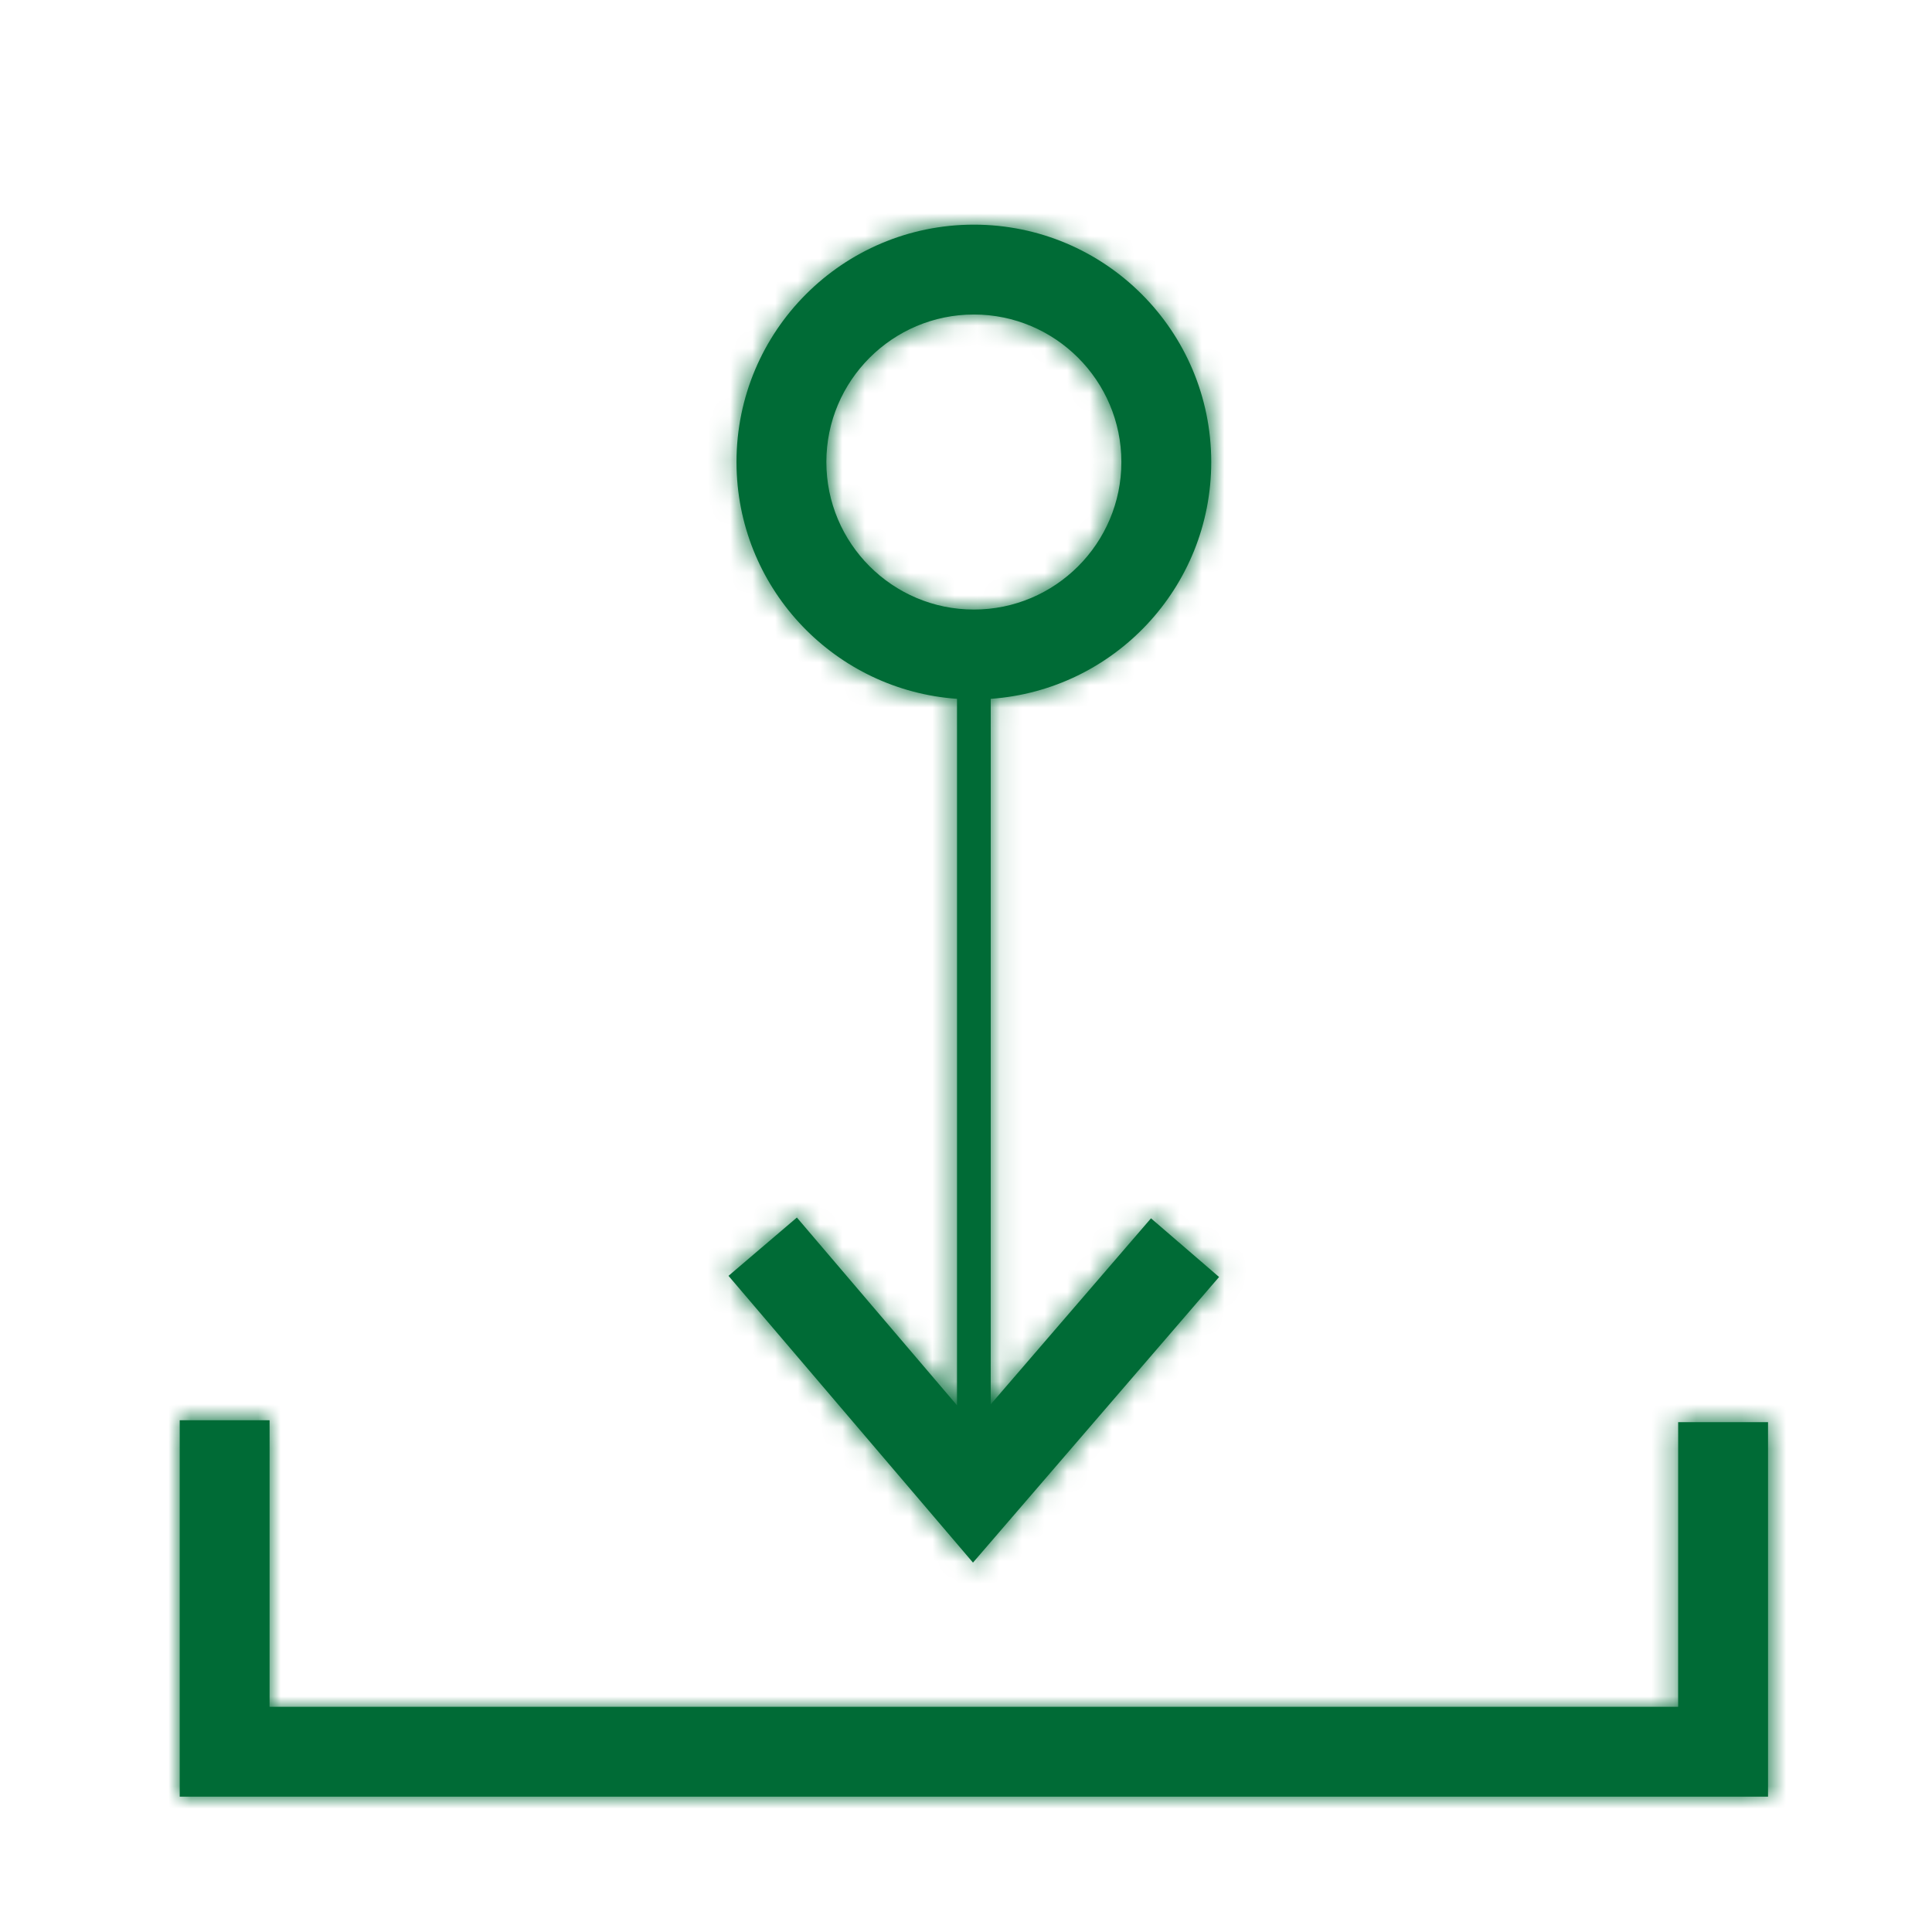
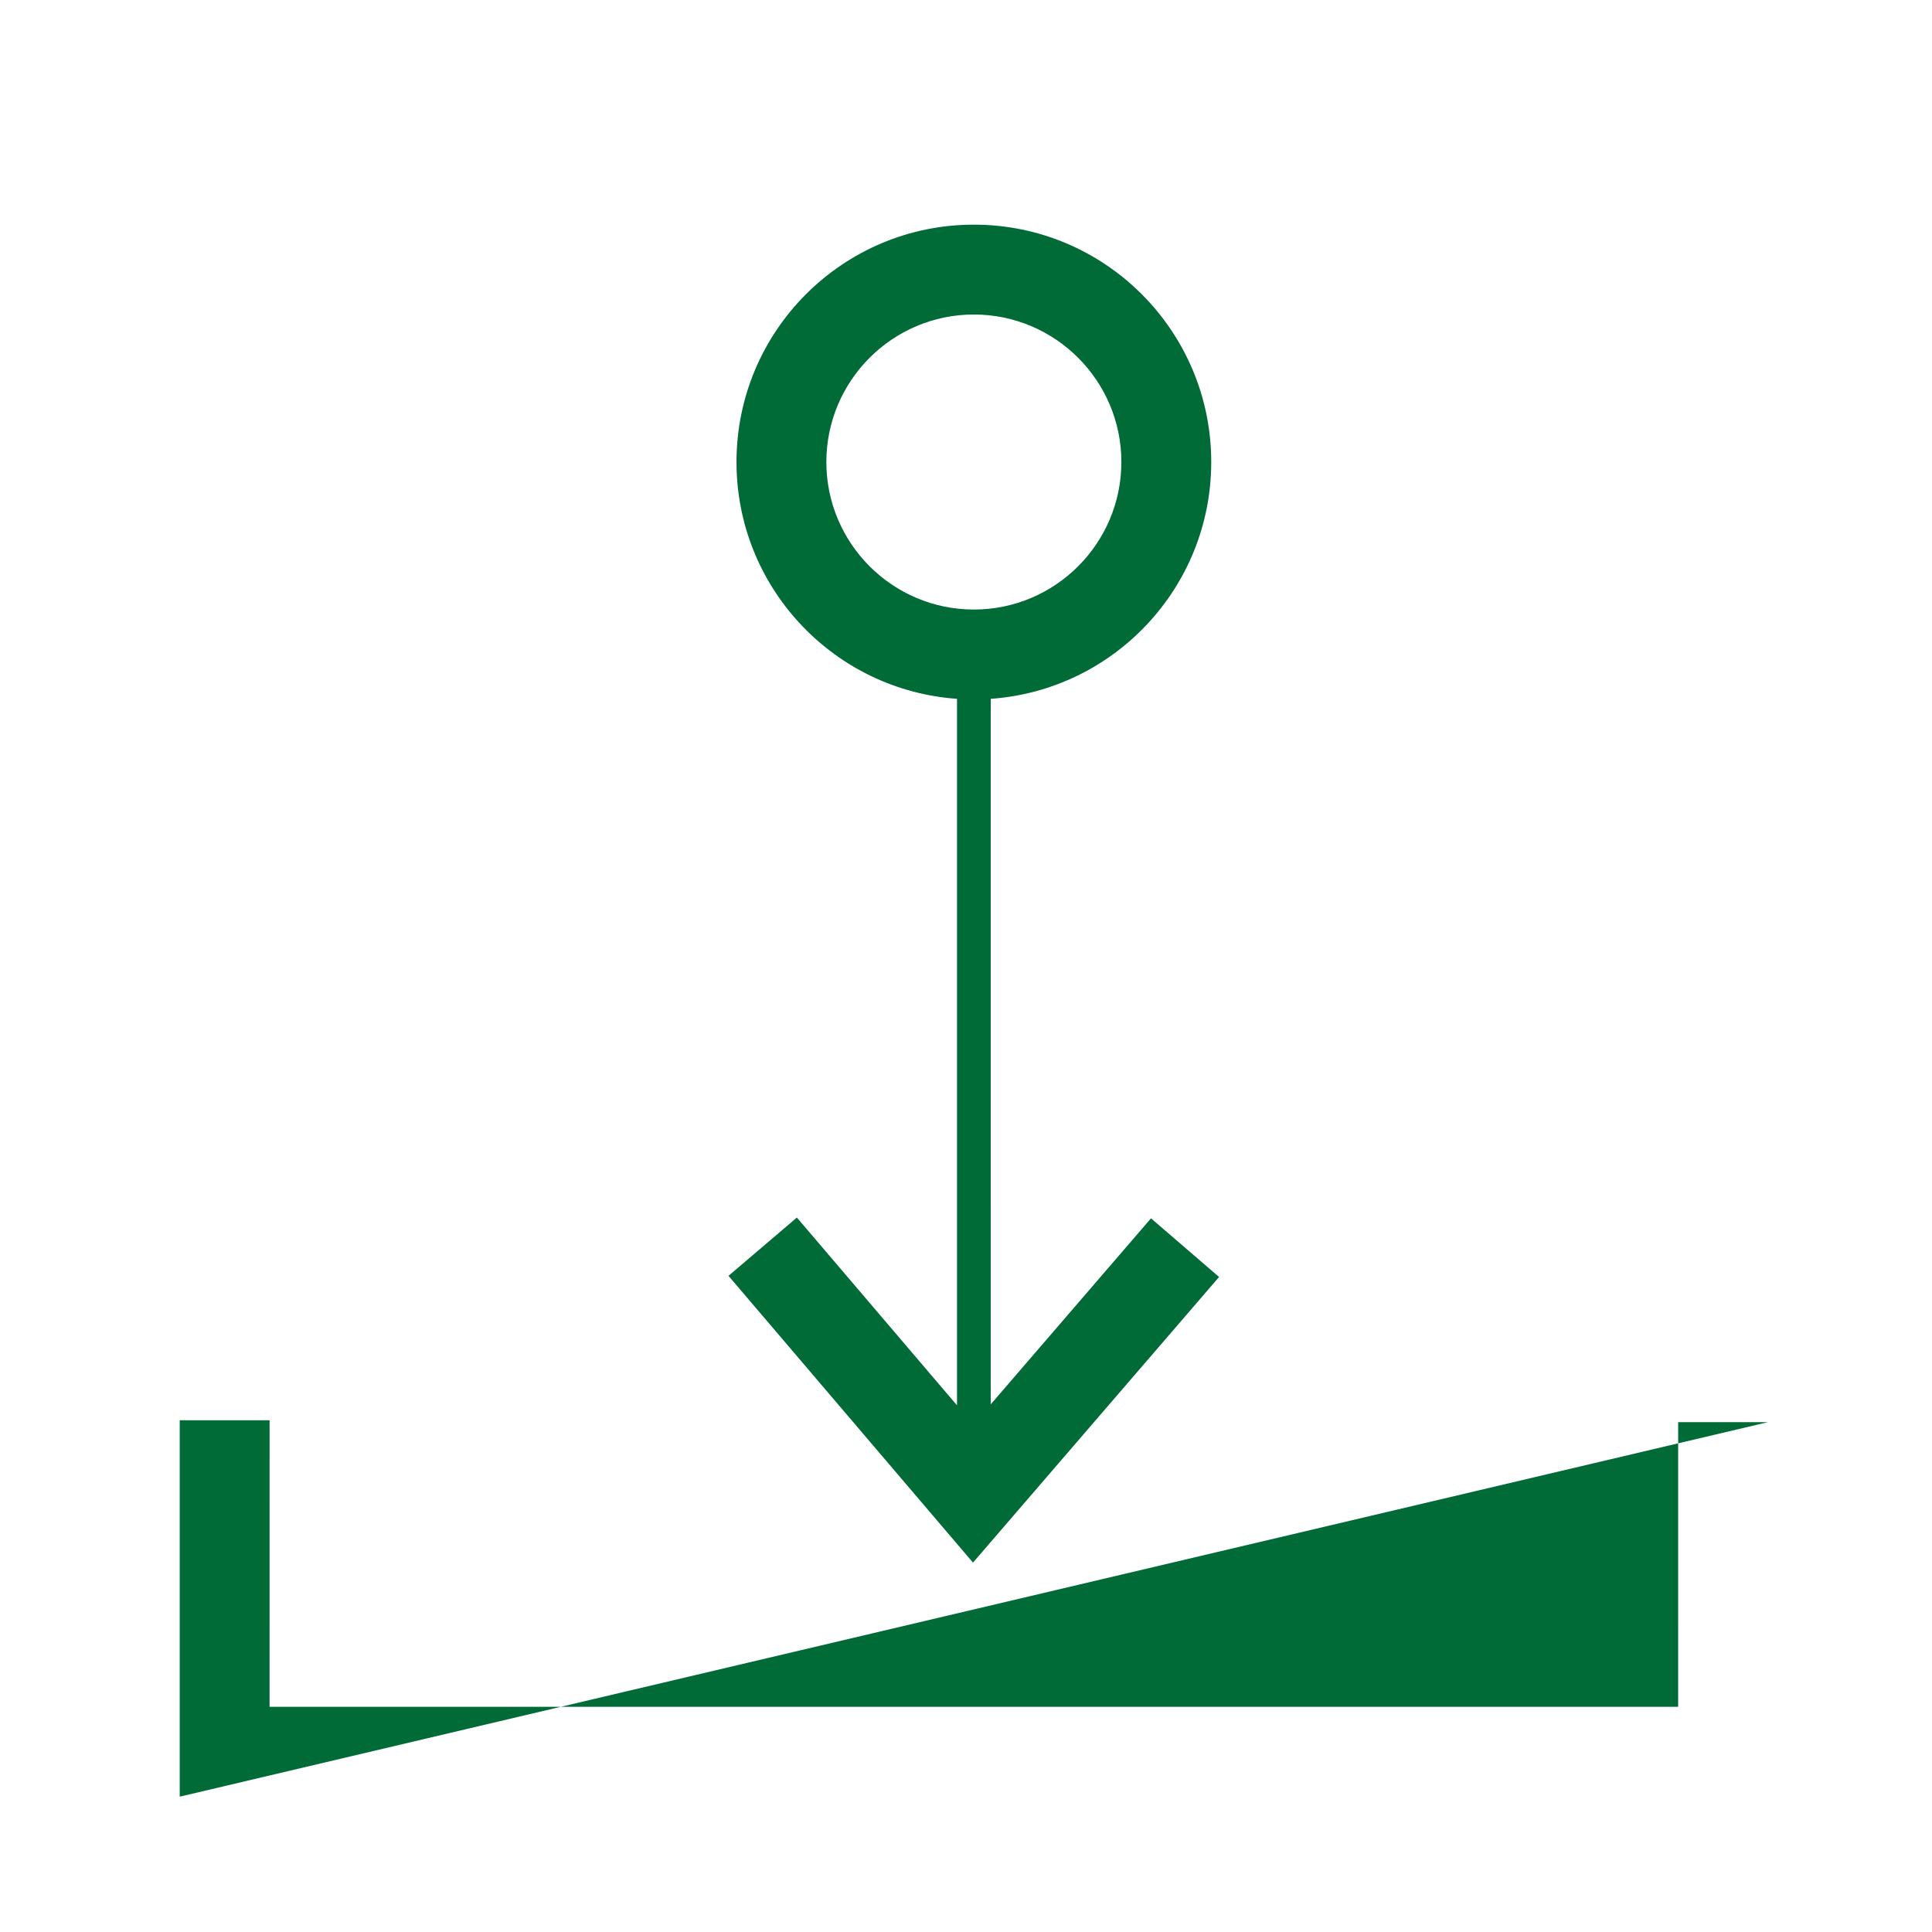
<svg xmlns="http://www.w3.org/2000/svg" xmlns:xlink="http://www.w3.org/1999/xlink" width="86px" height="86px" viewBox="0 0 86 86" version="1.1">
  <title>Icon/86px/Download</title>
  <desc>Created with Sketch.</desc>
  <defs>
-     <path d="M12,63.22 L11.999,75.975 L74.7,75.975 L74.701,63.304 L78.701,63.304 L78.701,79.976 L8,79.976 L8,63.22 L12,63.22 Z M43.35,10 C49.186,10 53.916,14.731 53.916,20.566 C53.916,26.149 49.586,30.721 44.101,31.107 L44.1,62.513 L51.235,54.232 L54.265,56.843 L43.311,69.557 L32.428,56.792 L35.472,54.197 L42.6,62.557 L42.6,31.107 C37.209,30.728 32.933,26.305 32.788,20.852 L32.784,20.566 C32.784,14.731 37.515,10 43.35,10 Z M43.35,14 C39.729,14 36.784,16.946 36.784,20.566 C36.784,24.188 39.729,27.133 43.35,27.133 C46.971,27.133 49.916,24.188 49.916,20.566 C49.916,16.946 46.971,14 43.35,14 Z" id="path-1" />
+     <path d="M12,63.22 L11.999,75.975 L74.7,75.975 L74.701,63.304 L78.701,63.304 L8,79.976 L8,63.22 L12,63.22 Z M43.35,10 C49.186,10 53.916,14.731 53.916,20.566 C53.916,26.149 49.586,30.721 44.101,31.107 L44.1,62.513 L51.235,54.232 L54.265,56.843 L43.311,69.557 L32.428,56.792 L35.472,54.197 L42.6,62.557 L42.6,31.107 C37.209,30.728 32.933,26.305 32.788,20.852 L32.784,20.566 C32.784,14.731 37.515,10 43.35,10 Z M43.35,14 C39.729,14 36.784,16.946 36.784,20.566 C36.784,24.188 39.729,27.133 43.35,27.133 C46.971,27.133 49.916,24.188 49.916,20.566 C49.916,16.946 46.971,14 43.35,14 Z" id="path-1" />
  </defs>
  <g id="Icon/86px/Download" stroke="none" stroke-width="1" fill="none" fill-rule="evenodd">
    <mask id="mask-2" fill="white">
      <use xlink:href="#path-1" />
    </mask>
    <use id="Combined-Shape" fill="#006B36" fill-rule="nonzero" xlink:href="#path-1" />
-     <rect id="Mask" fill="#006B36" mask="url(#mask-2)" x="0" y="0" width="86" height="86" />
  </g>
</svg>